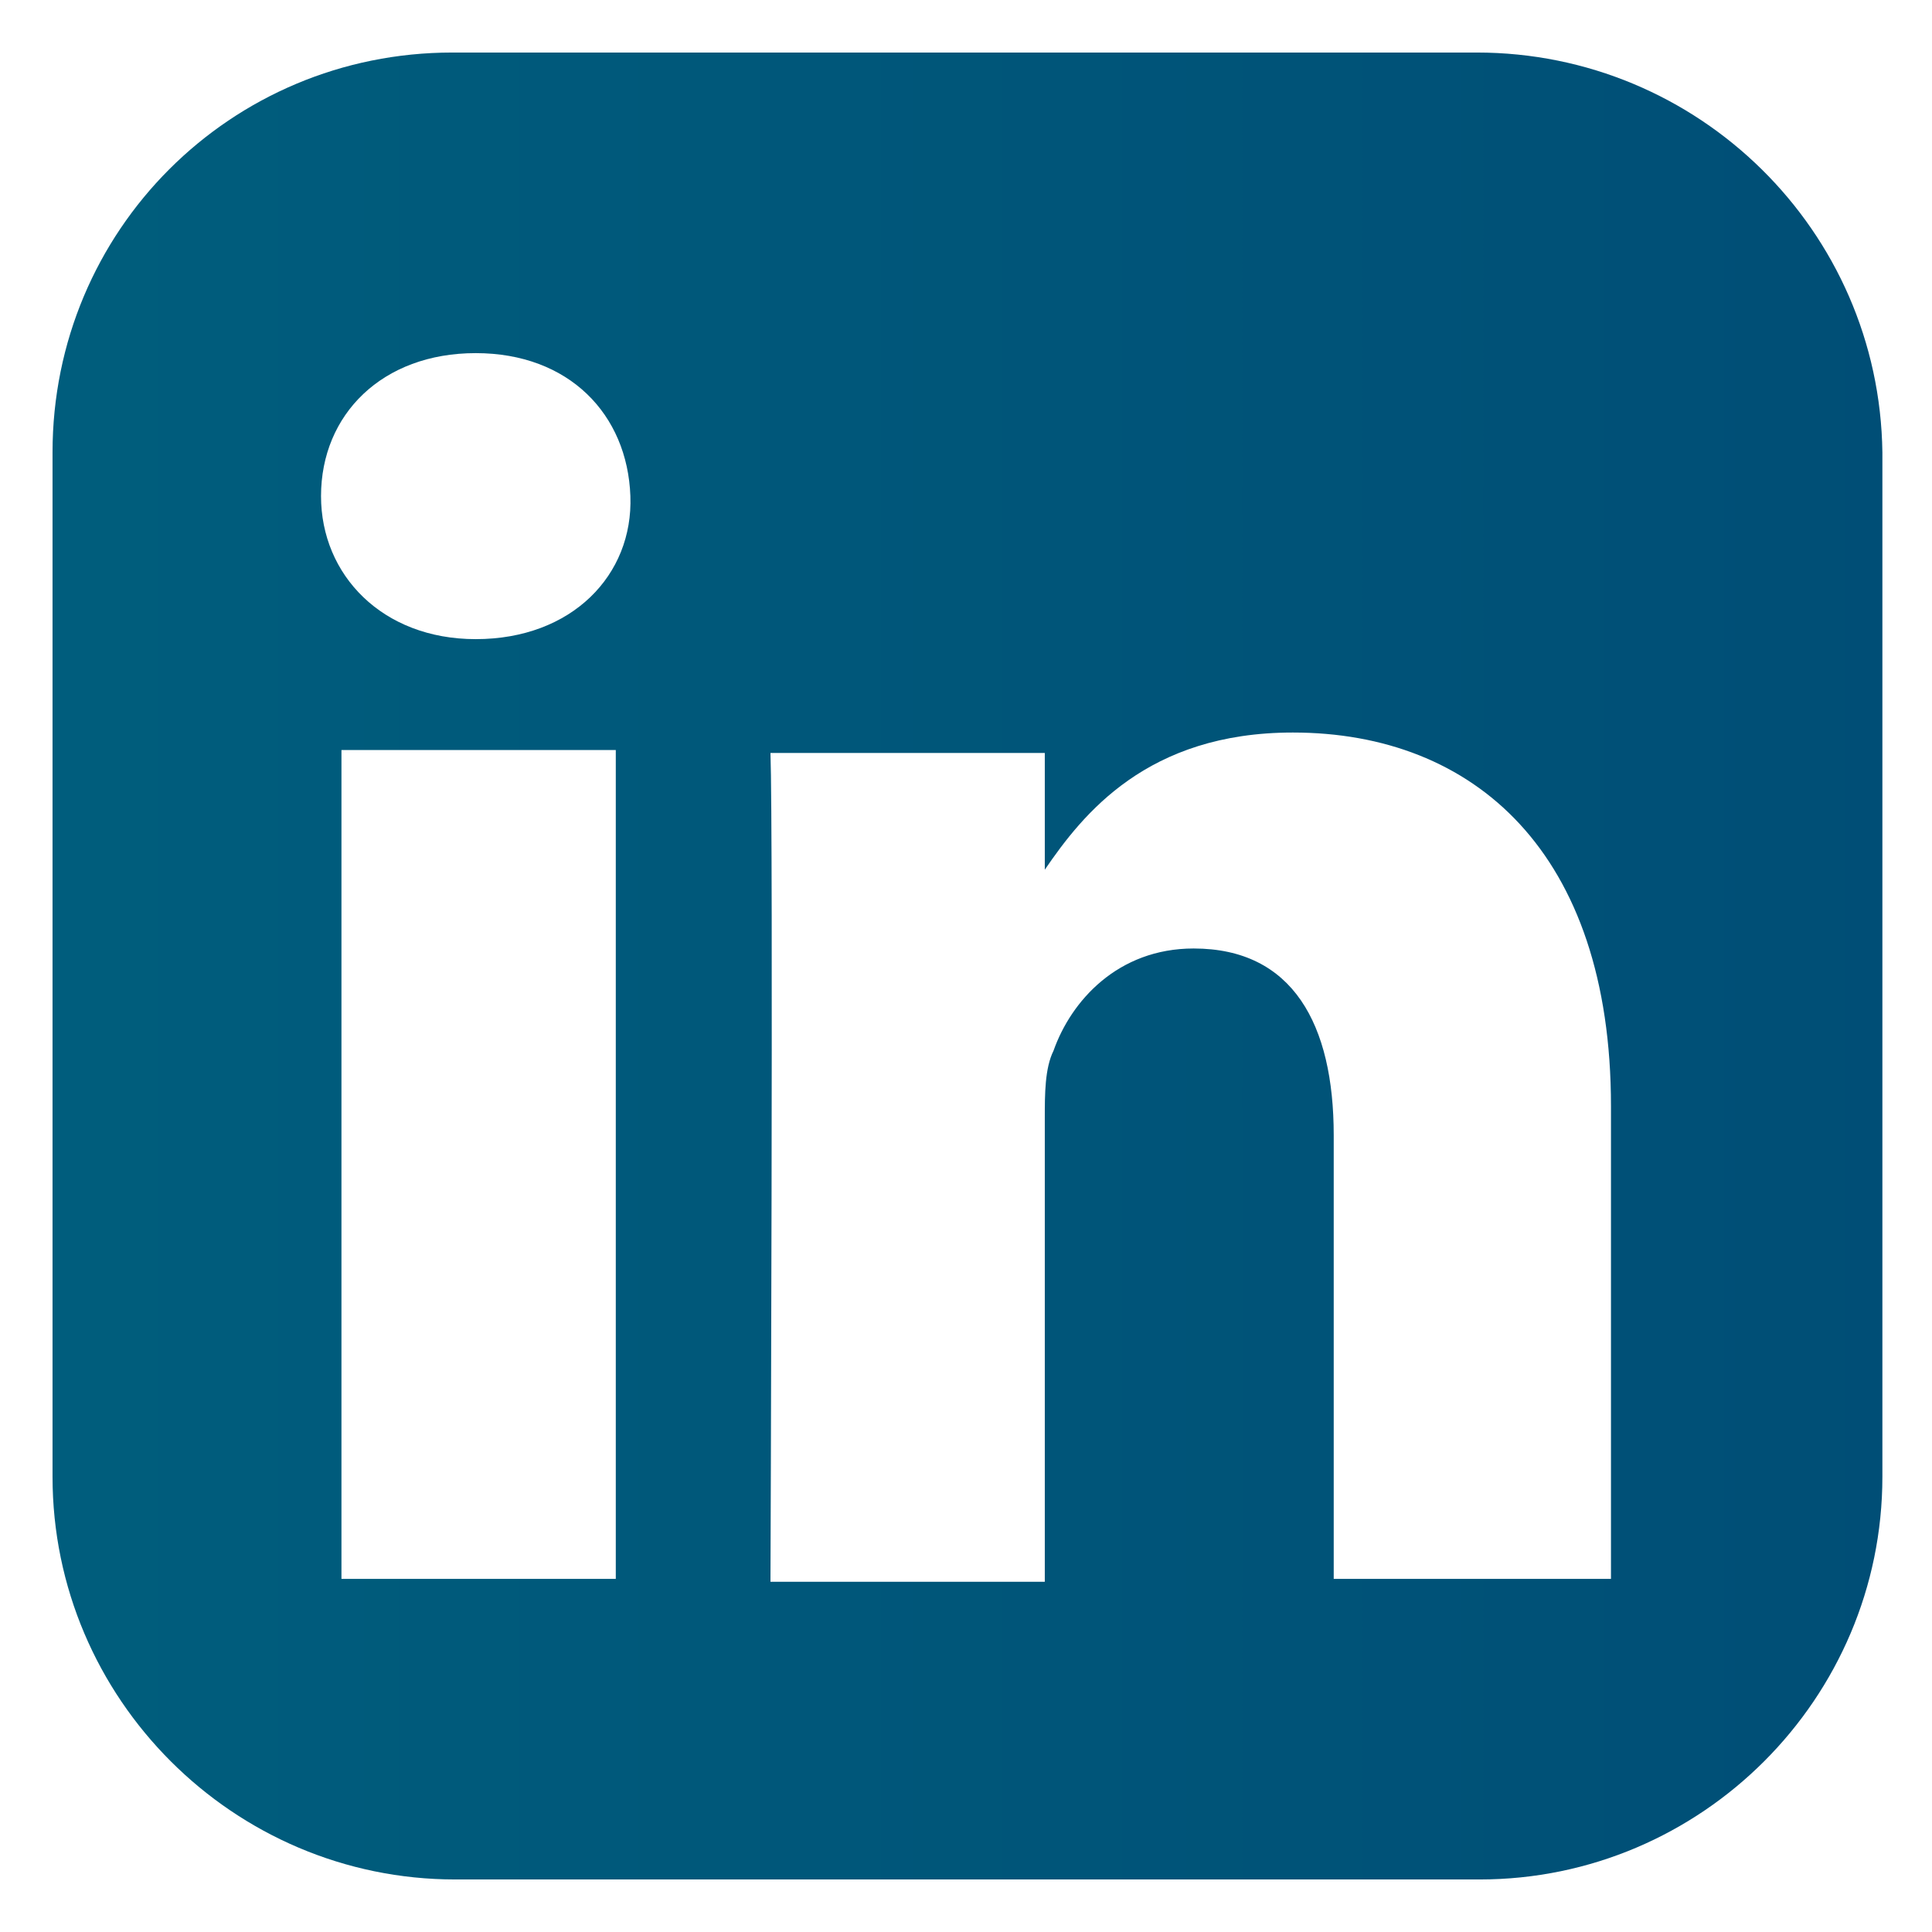
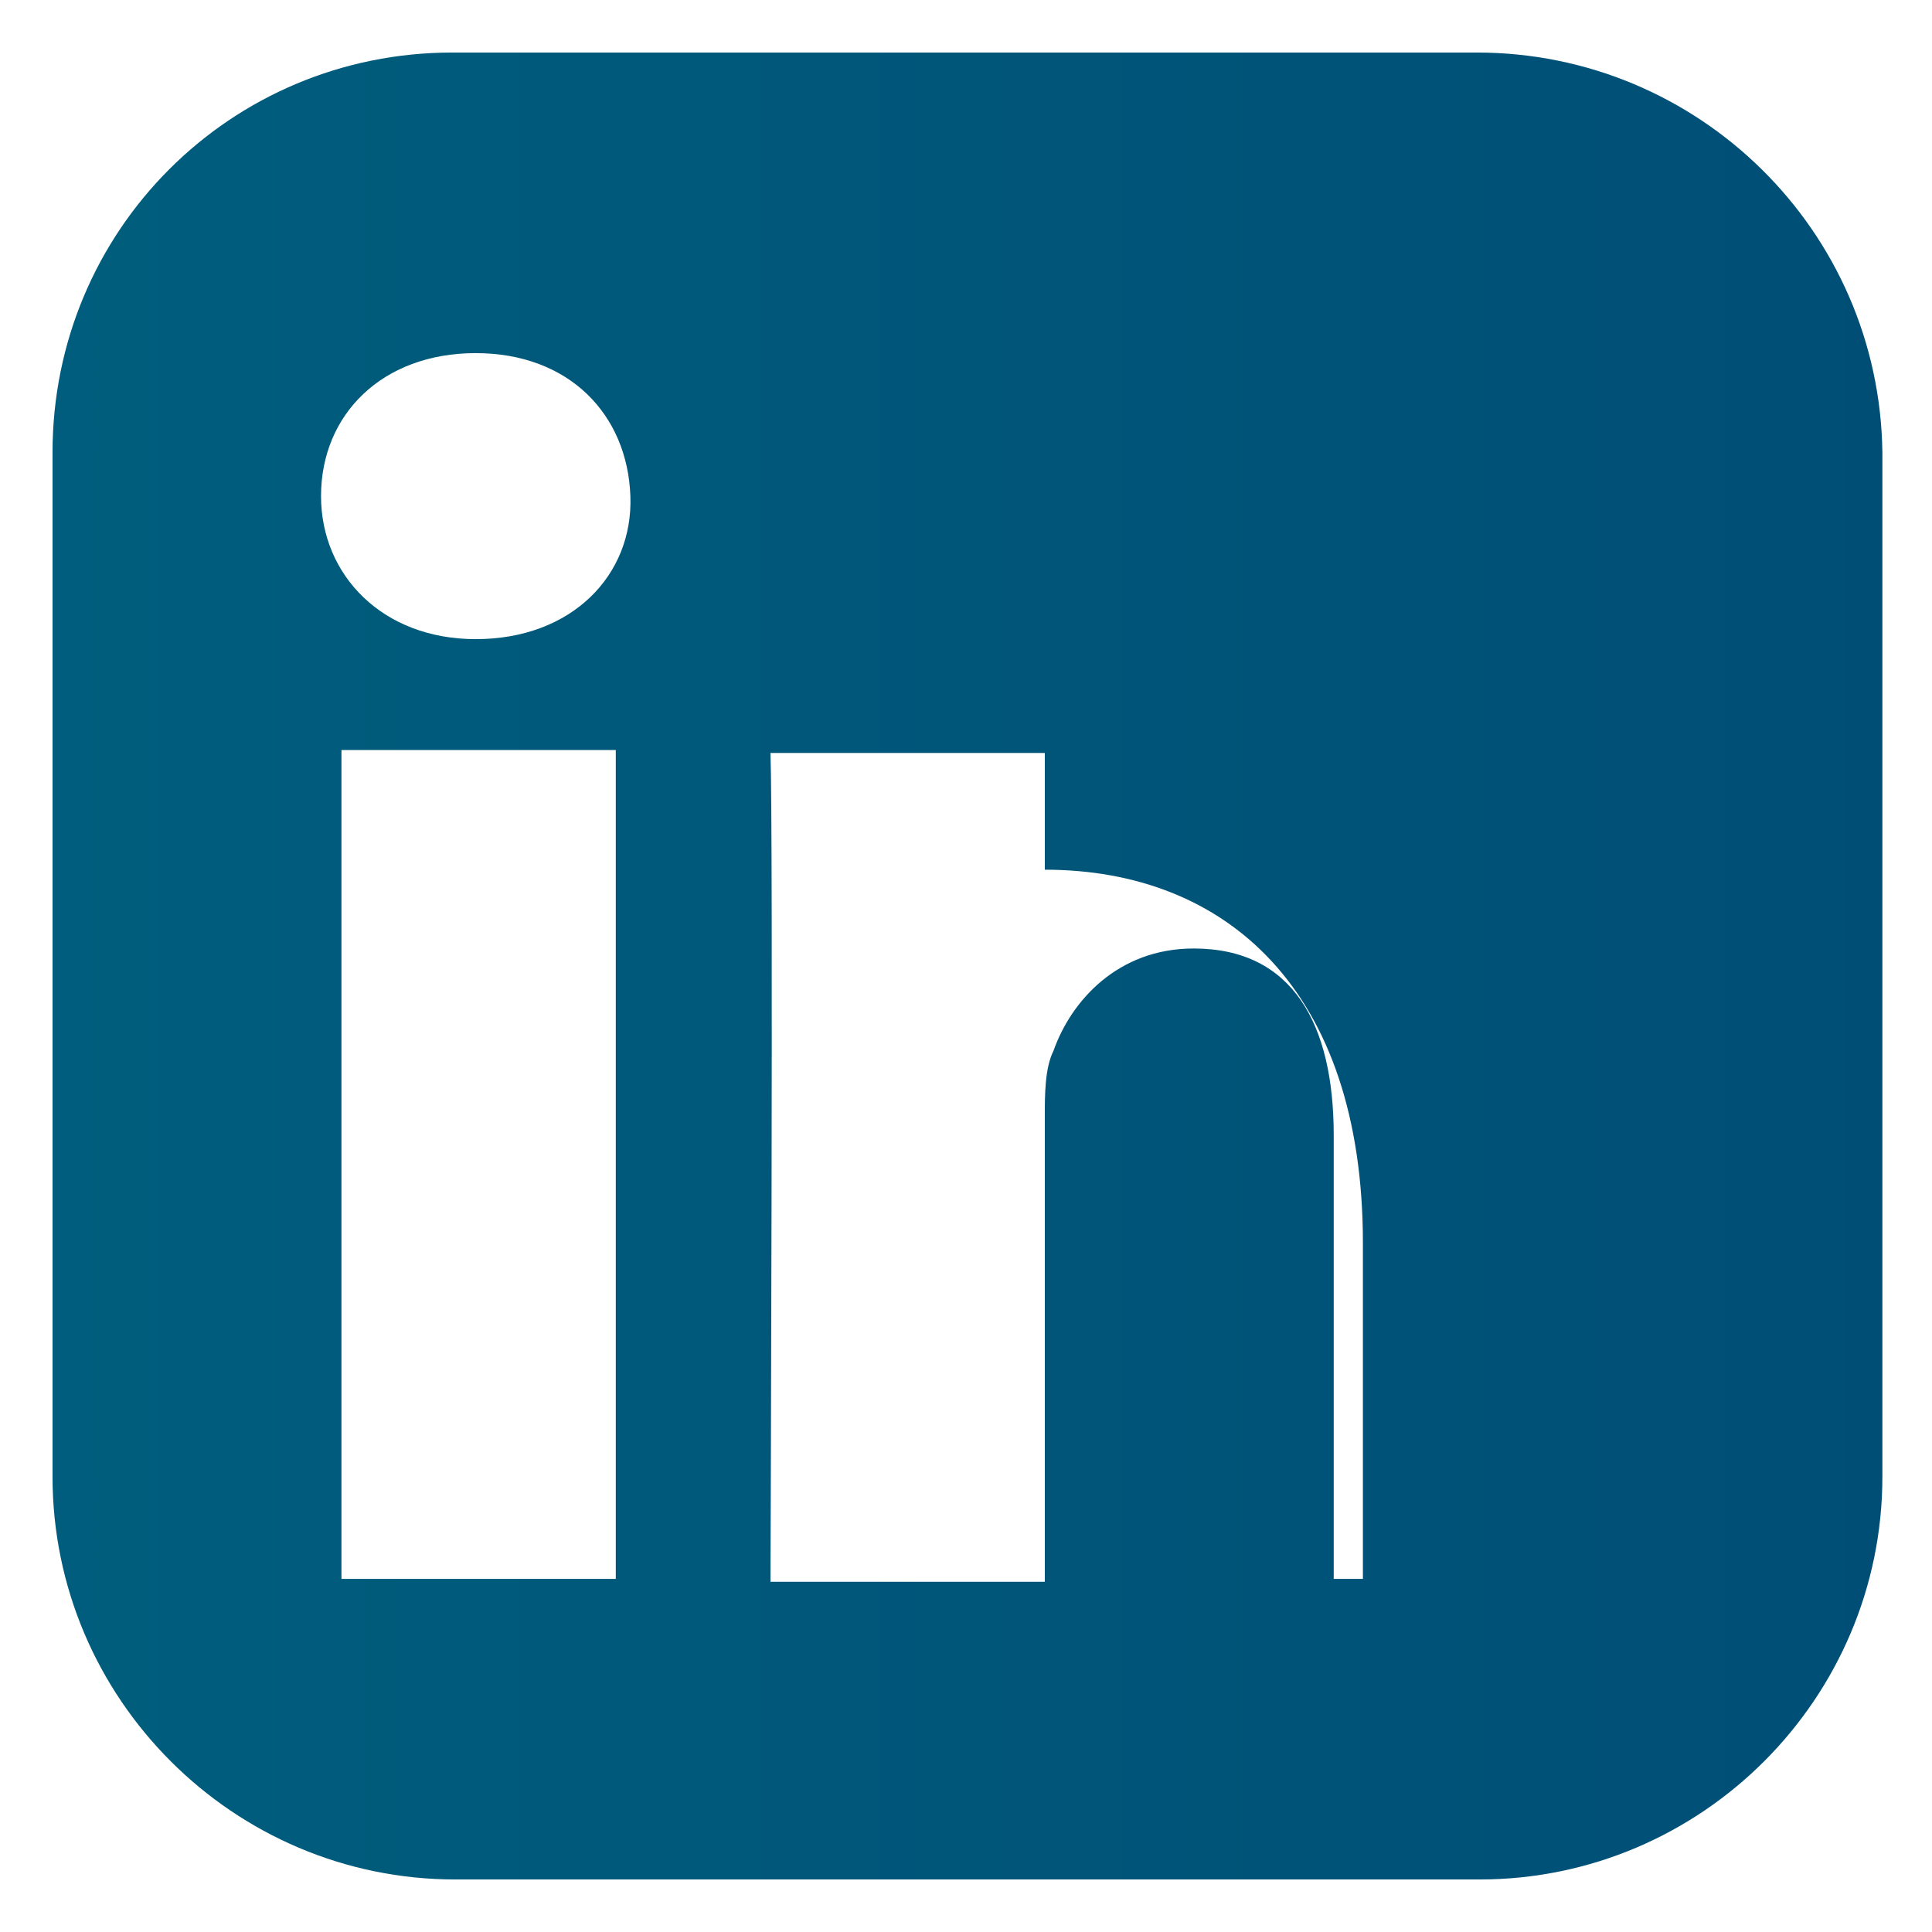
<svg xmlns="http://www.w3.org/2000/svg" version="1.1" id="Layer_1" x="0px" y="0px" viewBox="0 0 66.2 66.2" enable-background="new 0 0 66.2 66.2" xml:space="preserve">
  <linearGradient id="SVGID_1_" gradientUnits="userSpaceOnUse" x1="-302.152" y1="33.085" x2="73.523" y2="33.085">
    <stop offset="0" style="stop-color:#01A79D" />
    <stop offset="1" style="stop-color:#004C75" />
  </linearGradient>
-   <path fill="url(#SVGID_1_)" d="M50.6,1.8H15.5C7.9,1.8,1.8,7.9,1.8,15.5v35.1c0,7.6,6.2,13.8,13.8,13.8h35.1  c7.6,0,13.8-6.2,13.8-13.8V15.5C64.4,7.9,58.2,1.8,50.6,1.8z M21.1,54.1h-9.4V25.7h9.4V54.1z M16.3,21.9L16.3,21.9  c-3.2,0-5.3-2.2-5.3-4.9c0-2.8,2.1-4.9,5.3-4.9c3.2,0,5.2,2.1,5.3,4.9C21.7,19.7,19.6,21.9,16.3,21.9z M55.1,54.1h-9.4V38.9  c0-3.8-1.4-6.4-4.8-6.4c-2.6,0-4.2,1.8-4.8,3.5c-0.3,0.6-0.3,1.5-0.3,2.3v15.9h-9.4c0,0,0.1-25.7,0-28.4h9.4v4  c1.3-1.9,3.5-4.7,8.5-4.7c6.2,0,10.9,4.1,10.9,12.8V54.1z" />
+   <path fill="url(#SVGID_1_)" d="M50.6,1.8H15.5C7.9,1.8,1.8,7.9,1.8,15.5v35.1c0,7.6,6.2,13.8,13.8,13.8h35.1  c7.6,0,13.8-6.2,13.8-13.8V15.5C64.4,7.9,58.2,1.8,50.6,1.8z M21.1,54.1h-9.4V25.7h9.4V54.1z M16.3,21.9L16.3,21.9  c-3.2,0-5.3-2.2-5.3-4.9c0-2.8,2.1-4.9,5.3-4.9c3.2,0,5.2,2.1,5.3,4.9C21.7,19.7,19.6,21.9,16.3,21.9z M55.1,54.1h-9.4V38.9  c0-3.8-1.4-6.4-4.8-6.4c-2.6,0-4.2,1.8-4.8,3.5c-0.3,0.6-0.3,1.5-0.3,2.3v15.9h-9.4c0,0,0.1-25.7,0-28.4h9.4v4  c6.2,0,10.9,4.1,10.9,12.8V54.1z" />
</svg>